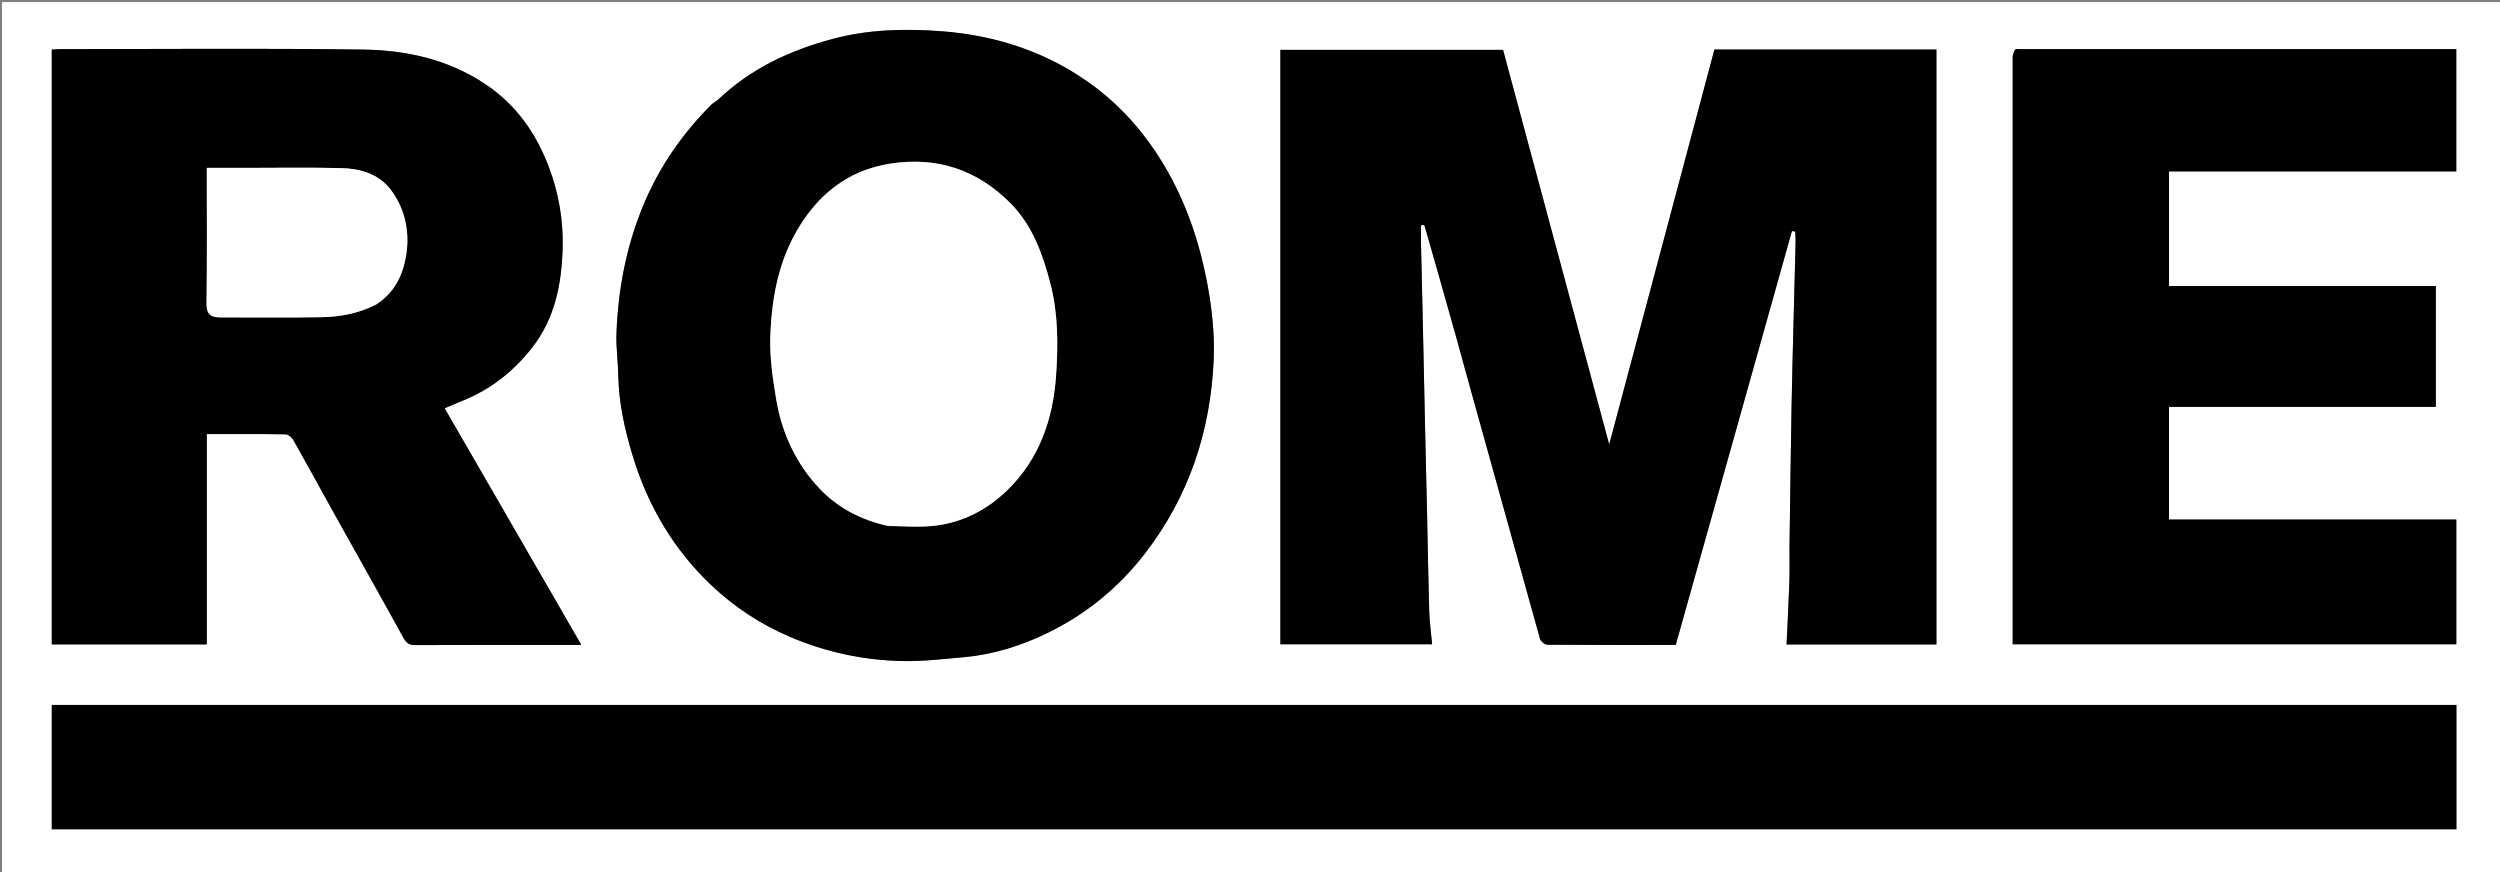
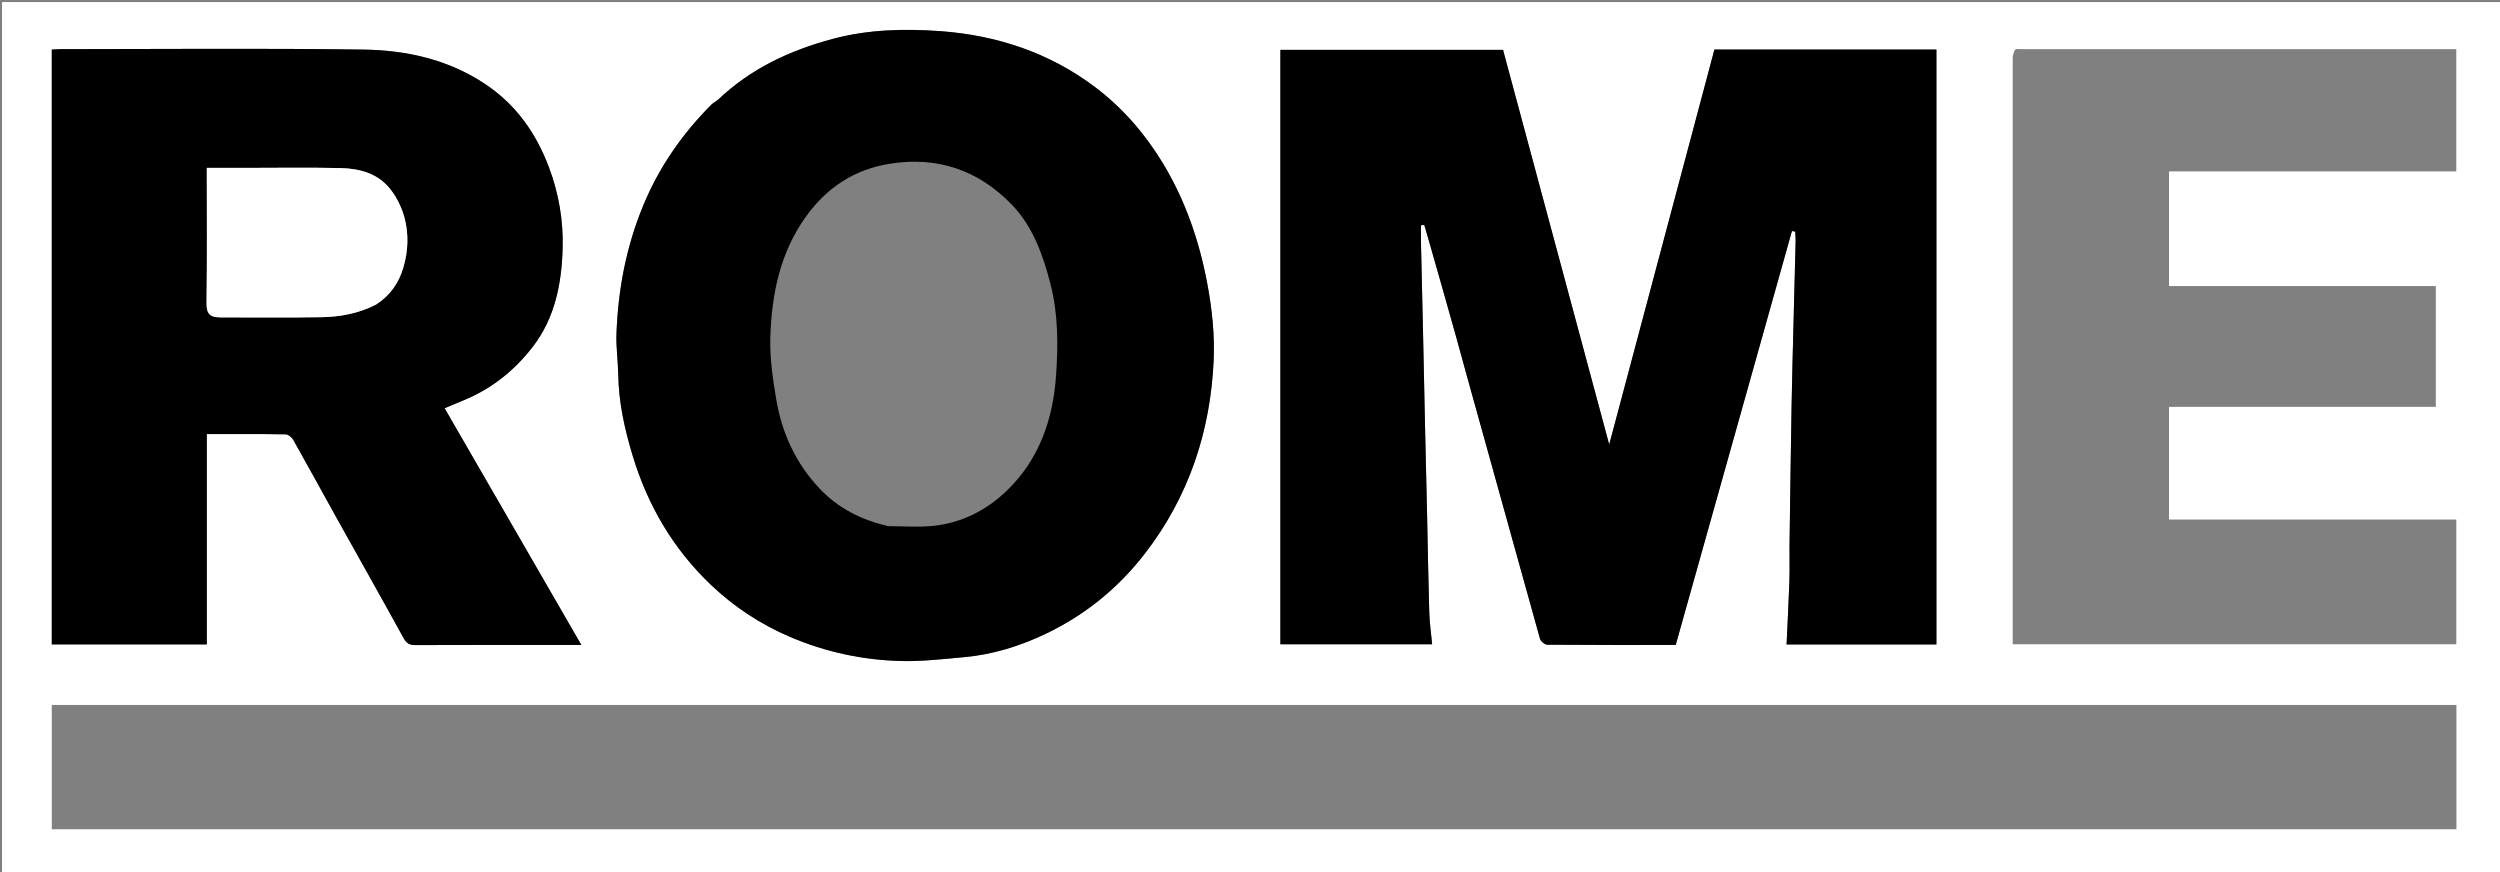
<svg xmlns="http://www.w3.org/2000/svg" version="1.1" id="Layer_1" x="0px" y="0px" width="100%" viewBox="0 0 1221 426" enable-background="new 0 0 1221 426" xml:space="preserve">
  <rect x="0" y="0" width="1221" height="426" fill="#808080" stroke="none" />
  <path fill="#FFFFFF" opacity="1" stroke="none" d=" M959,427   C639.333,427 320.167,427 1,427   C1,285 1,143 1,1   C408,1 815,1 1222,1   C1222,143 1222,285 1222,427   C1134.5,427 1047,427 959,427  M722.958,206.646   C732.648,241.772 742.311,276.906 752.139,311.994   C752.486,313.23 754.462,314.862 755.691,314.873   C776.669,315.05 797.649,315 818.413,315   C837.401,247.387 856.295,180.107 875.188,112.828   C875.717,112.926 876.246,113.024 876.775,113.121   C876.85,114.697 877.022,116.275 876.985,117.848   C876.679,130.601 876.322,143.353 876.003,156.105   C875.656,170.024 875.259,183.942 875.017,197.863   C874.621,220.614 874.318,243.367 874.011,266.12   C873.932,271.952 874.146,277.791 873.949,283.618   C873.598,293.973 873.037,304.321 872.56,314.75   C897.563,314.75 921.635,314.75 945.747,314.75   C945.747,217.763 945.747,121.025 945.747,24.198   C909.387,24.198 873.281,24.198 837.323,24.198   C820.09,88.89 802.916,153.36 785.934,217.106   C768.76,153.255 751.373,88.615 734.085,24.341   C697.254,24.341 661.182,24.341 625.344,24.341   C625.344,121.42 625.344,218.158 625.344,314.654   C650.098,314.654 674.506,314.654 699.449,314.654   C698.942,309.197 698.202,304.139 698.05,299.064   C697.58,283.316 697.346,267.56 696.996,251.808   C696.68,237.555 696.32,223.304 696.004,209.051   C695.654,193.299 695.346,177.546 694.996,161.794   C694.68,147.542 694.322,133.29 694.01,119.038   C693.944,116.039 694,113.037 694,110.036   C694.539,109.978 695.077,109.92 695.615,109.861   C696.079,111.434 696.556,113.003 697.005,114.58   C701.659,130.941 706.371,147.286 710.94,163.671   C714.865,177.746 718.625,191.868 722.958,206.646  M585.5,405   C790.259,405 995.017,405 1199.712,405   C1199.712,384.358 1199.712,364.286 1199.712,344.285   C808.024,344.285 416.624,344.285 25.289,344.285   C25.289,364.643 25.289,384.715 25.289,405   C211.885,405 398.192,405 585.5,405  M101,266.5   C101,248.406 101,230.313 101,212   C114.208,212 126.851,211.917 139.488,212.126   C140.795,212.148 142.563,213.639 143.287,214.918   C150.321,227.36 157.139,239.923 164.095,252.409   C175.124,272.203 186.278,291.928 197.193,311.784   C198.628,314.395 200.223,315.066 202.98,315.054   C225.475,314.958 247.97,315 270.464,315   C274.579,315 278.693,315 283.938,315   C261.366,275.925 239.263,237.661 217.144,199.372   C220.827,197.833 224.235,196.44 227.619,194.99   C240.665,189.401 251.355,180.756 260.016,169.607   C271.158,155.265 274.369,138.245 274.793,120.816   C275.117,107.537 272.89,94.412 268.112,81.733   C261.758,64.871 251.936,51.002 236.795,40.946   C218.76,28.968 198.369,24.512 177.404,24.22   C128.091,23.533 78.763,23.998 29.441,24.01   C28.01,24.01 26.58,24.158 25.29,24.229   C25.29,121.342 25.29,218.065 25.29,314.712   C50.65,314.712 75.718,314.712 101,314.712   C101,298.783 101,283.141 101,266.5  M350.362,48.969   C349.324,49.73 348.163,50.368 347.267,51.27   C333.061,65.569 321.787,81.839 314.083,100.534   C305.85,120.514 301.872,141.395 301.09,162.886   C300.845,169.615 301.846,176.38 301.962,183.134   C302.196,196.722 305.125,209.816 309.04,222.711   C316.418,247.015 328.932,268.304 347.415,285.821   C358.634,296.454 371.423,304.872 385.691,310.988   C403.304,318.538 421.758,322.469 440.818,322.848   C450.797,323.046 460.824,321.851 470.799,320.959   C484.888,319.699 498.275,315.527 510.937,309.45   C529.991,300.306 546.049,287.3 559.048,270.506   C580.638,242.613 591.211,210.691 592.753,175.86   C593.292,163.683 591.976,151.198 589.759,139.177   C585.902,118.267 579.12,98.203 568.004,79.82   C559.254,65.348 548.278,52.713 534.887,42.585   C512.575,25.709 486.771,17.195 459.116,15.203   C441.601,13.941 423.923,14.383 406.697,19.003   C385.858,24.593 366.723,33.402 350.362,48.969  M983,27.652   C983,123.394 983,219.135 983,314.667   C1055.738,314.667 1127.806,314.667 1199.664,314.667   C1199.664,294.26 1199.664,274.188 1199.664,253.724   C1152.591,253.724 1105.854,253.724 1059.339,253.724   C1059.339,235.253 1059.339,217.18 1059.339,198.717   C1103.083,198.717 1146.487,198.717 1189.657,198.717   C1189.657,178.912 1189.657,159.506 1189.657,139.71   C1145.91,139.71 1102.506,139.71 1059.347,139.71   C1059.347,120.905 1059.347,102.498 1059.347,83.702   C1106.431,83.702 1153.168,83.702 1199.65,83.702   C1199.65,63.565 1199.65,43.825 1199.65,24   C1128.31,24 1057.32,24 986.33,24.001   C985.664,24.001 984.704,23.745 984.392,24.081   C983.746,24.779 983.444,25.795 983,27.652  z" />
  <path fill="#000000" opacity="1" stroke="none" d=" M722.708,206.308   C718.625,191.868 714.865,177.746 710.94,163.671   C706.371,147.286 701.659,130.941 697.005,114.58   C696.556,113.003 696.079,111.434 695.615,109.861   C695.077,109.92 694.539,109.978 694,110.036   C694,113.037 693.944,116.039 694.01,119.038   C694.322,133.29 694.68,147.542 694.996,161.794   C695.346,177.546 695.654,193.299 696.004,209.051   C696.32,223.304 696.68,237.555 696.996,251.808   C697.346,267.56 697.58,283.316 698.05,299.064   C698.202,304.139 698.942,309.197 699.449,314.654   C674.506,314.654 650.098,314.654 625.344,314.654   C625.344,218.158 625.344,121.42 625.344,24.341   C661.182,24.341 697.254,24.341 734.085,24.341   C751.373,88.615 768.76,153.255 785.934,217.106   C802.916,153.36 820.09,88.89 837.323,24.198   C873.281,24.198 909.387,24.198 945.747,24.198   C945.747,121.025 945.747,217.763 945.747,314.75   C921.635,314.75 897.563,314.75 872.56,314.75   C873.037,304.321 873.598,293.973 873.949,283.618   C874.146,277.791 873.932,271.952 874.011,266.12   C874.318,243.367 874.621,220.614 875.017,197.863   C875.259,183.942 875.656,170.024 876.003,156.105   C876.322,143.353 876.679,130.601 876.985,117.848   C877.022,116.275 876.85,114.697 876.775,113.121   C876.246,113.024 875.717,112.926 875.188,112.828   C856.295,180.107 837.401,247.387 818.413,315   C797.649,315 776.669,315.05 755.691,314.873   C754.462,314.862 752.486,313.23 752.139,311.994   C742.311,276.906 732.648,241.772 722.708,206.308  z" />
-   <path fill="#000000" opacity="1" stroke="none" d=" M585,405   C398.192,405 211.885,405 25.289,405   C25.289,384.715 25.289,364.643 25.289,344.285   C416.624,344.285 808.024,344.285 1199.712,344.285   C1199.712,364.286 1199.712,384.358 1199.712,405   C995.017,405 790.259,405 585,405  z" />
  <path fill="#000000" opacity="1" stroke="none" d=" M101,267   C101,283.141 101,298.783 101,314.712   C75.718,314.712 50.65,314.712 25.29,314.712   C25.29,218.065 25.29,121.342 25.29,24.229   C26.58,24.158 28.01,24.01 29.441,24.01   C78.763,23.998 128.091,23.533 177.404,24.22   C198.369,24.512 218.76,28.968 236.795,40.946   C251.936,51.002 261.758,64.871 268.112,81.733   C272.89,94.412 275.117,107.537 274.793,120.816   C274.369,138.245 271.158,155.265 260.016,169.607   C251.355,180.756 240.665,189.401 227.619,194.99   C224.235,196.44 220.827,197.833 217.144,199.372   C239.263,237.661 261.366,275.925 283.938,315   C278.693,315 274.579,315 270.464,315   C247.97,315 225.475,314.958 202.98,315.054   C200.223,315.066 198.628,314.395 197.193,311.784   C186.278,291.928 175.124,272.203 164.095,252.409   C157.139,239.923 150.321,227.36 143.287,214.918   C142.563,213.639 140.795,212.148 139.488,212.126   C126.851,211.917 114.208,212 101,212   C101,230.313 101,248.406 101,267  M183.91,148.613   C190.571,144.272 194.795,138.196 197.015,130.59   C199.351,122.592 199.67,114.42 197.595,106.51   C196.292,101.542 193.848,96.516 190.694,92.467   C184.732,84.815 175.798,82.321 166.551,82.103   C150.738,81.73 134.91,82 119.088,82   C113.15,82 107.212,82 101,82   C101,104.291 101.179,126.08 100.878,147.862   C100.8,153.531 102.657,155.035 108.058,155.018   C124.379,154.968 140.705,155.224 157.021,154.912   C166.075,154.738 175,153.178 183.91,148.613  z" />
  <path fill="#000000" opacity="1" stroke="none" d=" M350.658,48.764   C366.723,33.402 385.858,24.593 406.697,19.003   C423.923,14.383 441.601,13.941 459.116,15.203   C486.771,17.195 512.575,25.709 534.887,42.585   C548.278,52.713 559.254,65.348 568.004,79.82   C579.12,98.203 585.902,118.267 589.759,139.177   C591.976,151.198 593.292,163.683 592.753,175.86   C591.211,210.691 580.638,242.613 559.048,270.506   C546.049,287.3 529.991,300.306 510.937,309.45   C498.275,315.527 484.888,319.699 470.799,320.959   C460.824,321.851 450.797,323.046 440.818,322.848   C421.758,322.469 403.304,318.538 385.691,310.988   C371.423,304.872 358.634,296.454 347.415,285.821   C328.932,268.304 316.418,247.015 309.04,222.711   C305.125,209.816 302.196,196.722 301.962,183.134   C301.846,176.38 300.845,169.615 301.09,162.886   C301.872,141.395 305.85,120.514 314.083,100.534   C321.787,81.839 333.061,65.569 347.267,51.27   C348.163,50.368 349.324,49.73 350.658,48.764  M433.872,256.972   C441.028,256.982 448.24,257.568 455.327,256.879   C469.446,255.507 481.69,249.337 491.802,239.572   C507.621,224.295 514.33,204.627 515.782,183.351   C516.797,168.472 516.855,153.411 513.044,138.663   C509.336,124.313 504.36,110.387 493.917,99.687   C477.711,83.084 457.75,76.224 434.492,79.98   C417.323,82.752 404.041,91.459 393.856,105.471   C381.036,123.109 376.935,143.409 376.232,164.444   C375.89,174.64 377.427,185.015 379.129,195.138   C381.909,211.679 388.817,226.584 400.454,238.796   C409.32,248.1 420.442,253.893 433.872,256.972  z" />
-   <path fill="#000000" opacity="1" stroke="none" d=" M983,27.166   C983.444,25.795 983.746,24.779 984.392,24.081   C984.704,23.745 985.664,24.001 986.33,24.001   C1057.32,24 1128.31,24 1199.65,24   C1199.65,43.825 1199.65,63.565 1199.65,83.702   C1153.168,83.702 1106.431,83.702 1059.347,83.702   C1059.347,102.498 1059.347,120.905 1059.347,139.71   C1102.506,139.71 1145.91,139.71 1189.657,139.71   C1189.657,159.506 1189.657,178.912 1189.657,198.717   C1146.487,198.717 1103.083,198.717 1059.339,198.717   C1059.339,217.18 1059.339,235.253 1059.339,253.724   C1105.854,253.724 1152.591,253.724 1199.664,253.724   C1199.664,274.188 1199.664,294.26 1199.664,314.667   C1127.806,314.667 1055.738,314.667 983,314.667   C983,219.135 983,123.394 983,27.166  z" />
  <path fill="#FFFFFF" opacity="1" stroke="none" d=" M183.572,148.796   C175,153.178 166.075,154.738 157.021,154.912   C140.705,155.224 124.379,154.968 108.058,155.018   C102.657,155.035 100.8,153.531 100.878,147.862   C101.179,126.08 101,104.291 101,82   C107.212,82 113.15,82 119.088,82   C134.91,82 150.738,81.73 166.551,82.103   C175.798,82.321 184.732,84.815 190.694,92.467   C193.848,96.516 196.292,101.542 197.595,106.51   C199.67,114.42 199.351,122.592 197.015,130.59   C194.795,138.196 190.571,144.272 183.572,148.796  z" />
-   <path fill="#FFFFFF" opacity="1" stroke="none" d=" M433.476,256.787   C420.442,253.893 409.32,248.1 400.454,238.796   C388.817,226.584 381.909,211.679 379.129,195.138   C377.427,185.015 375.89,174.64 376.232,164.444   C376.935,143.409 381.036,123.109 393.856,105.471   C404.041,91.459 417.323,82.752 434.492,79.98   C457.75,76.224 477.711,83.084 493.917,99.687   C504.36,110.387 509.336,124.313 513.044,138.663   C516.855,153.411 516.797,168.472 515.782,183.351   C514.33,204.627 507.621,224.295 491.802,239.572   C481.69,249.337 469.446,255.507 455.327,256.879   C448.24,257.568 441.028,256.982 433.476,256.787  z" />
</svg>